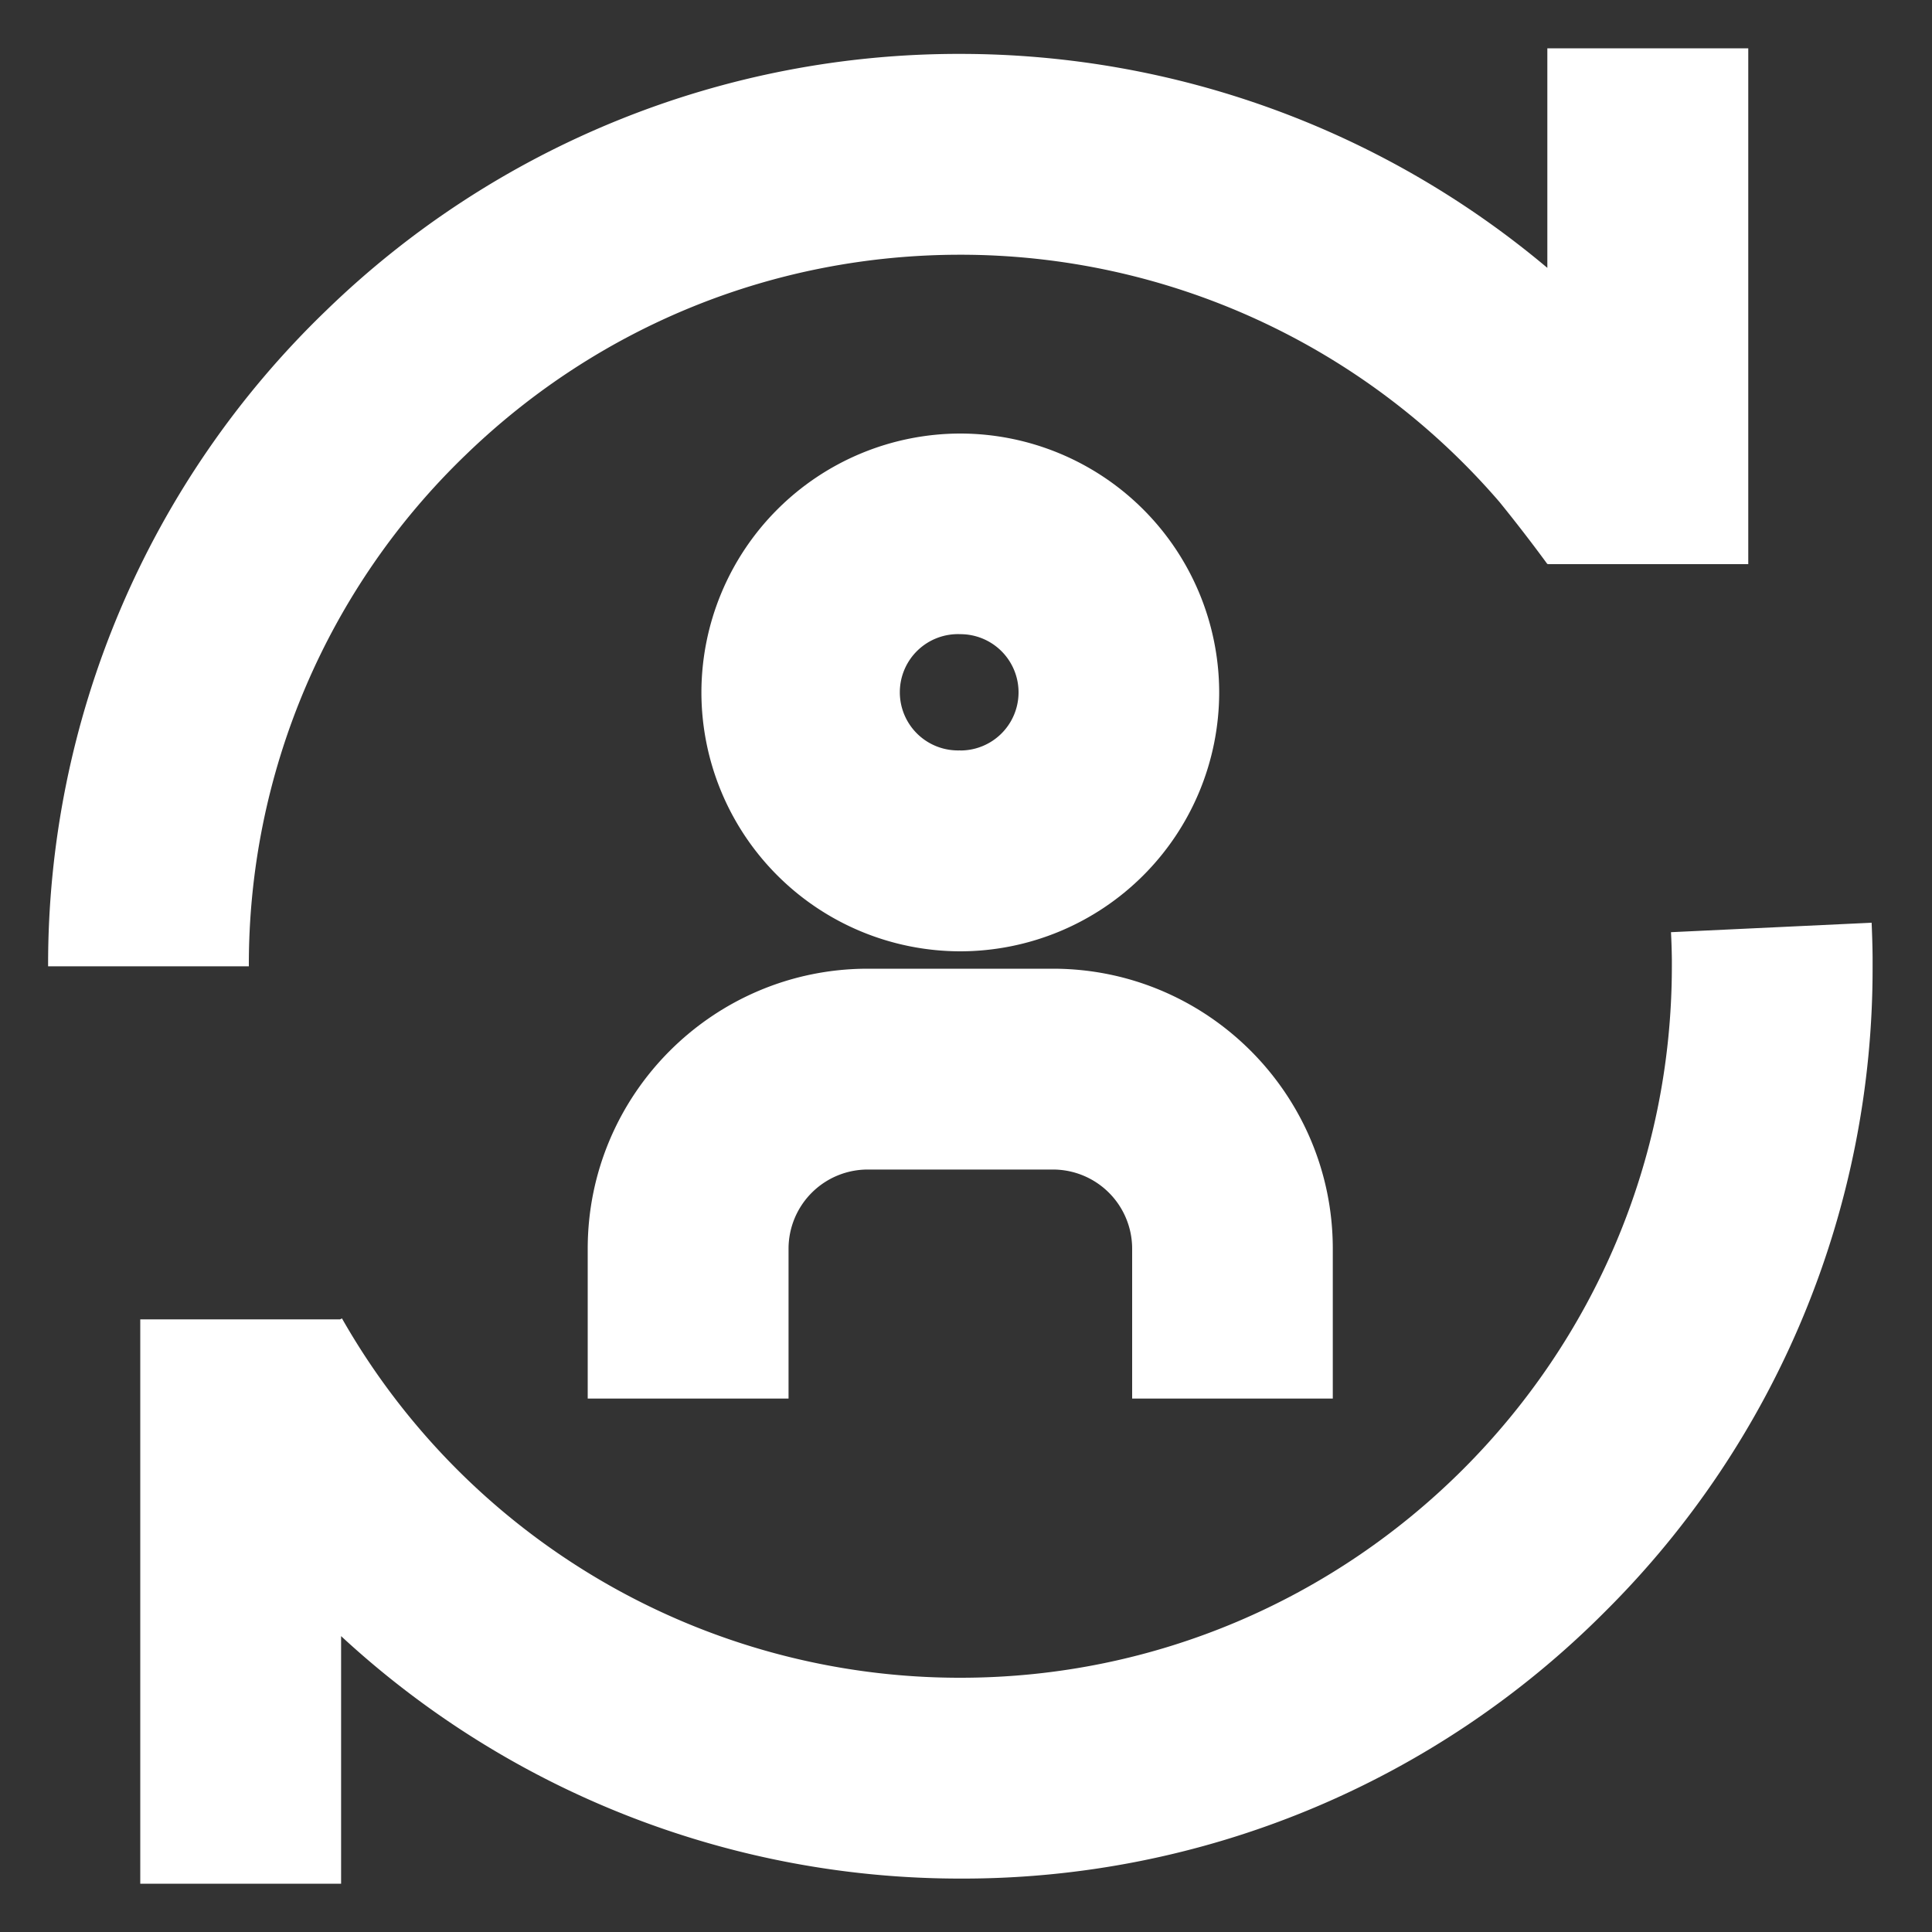
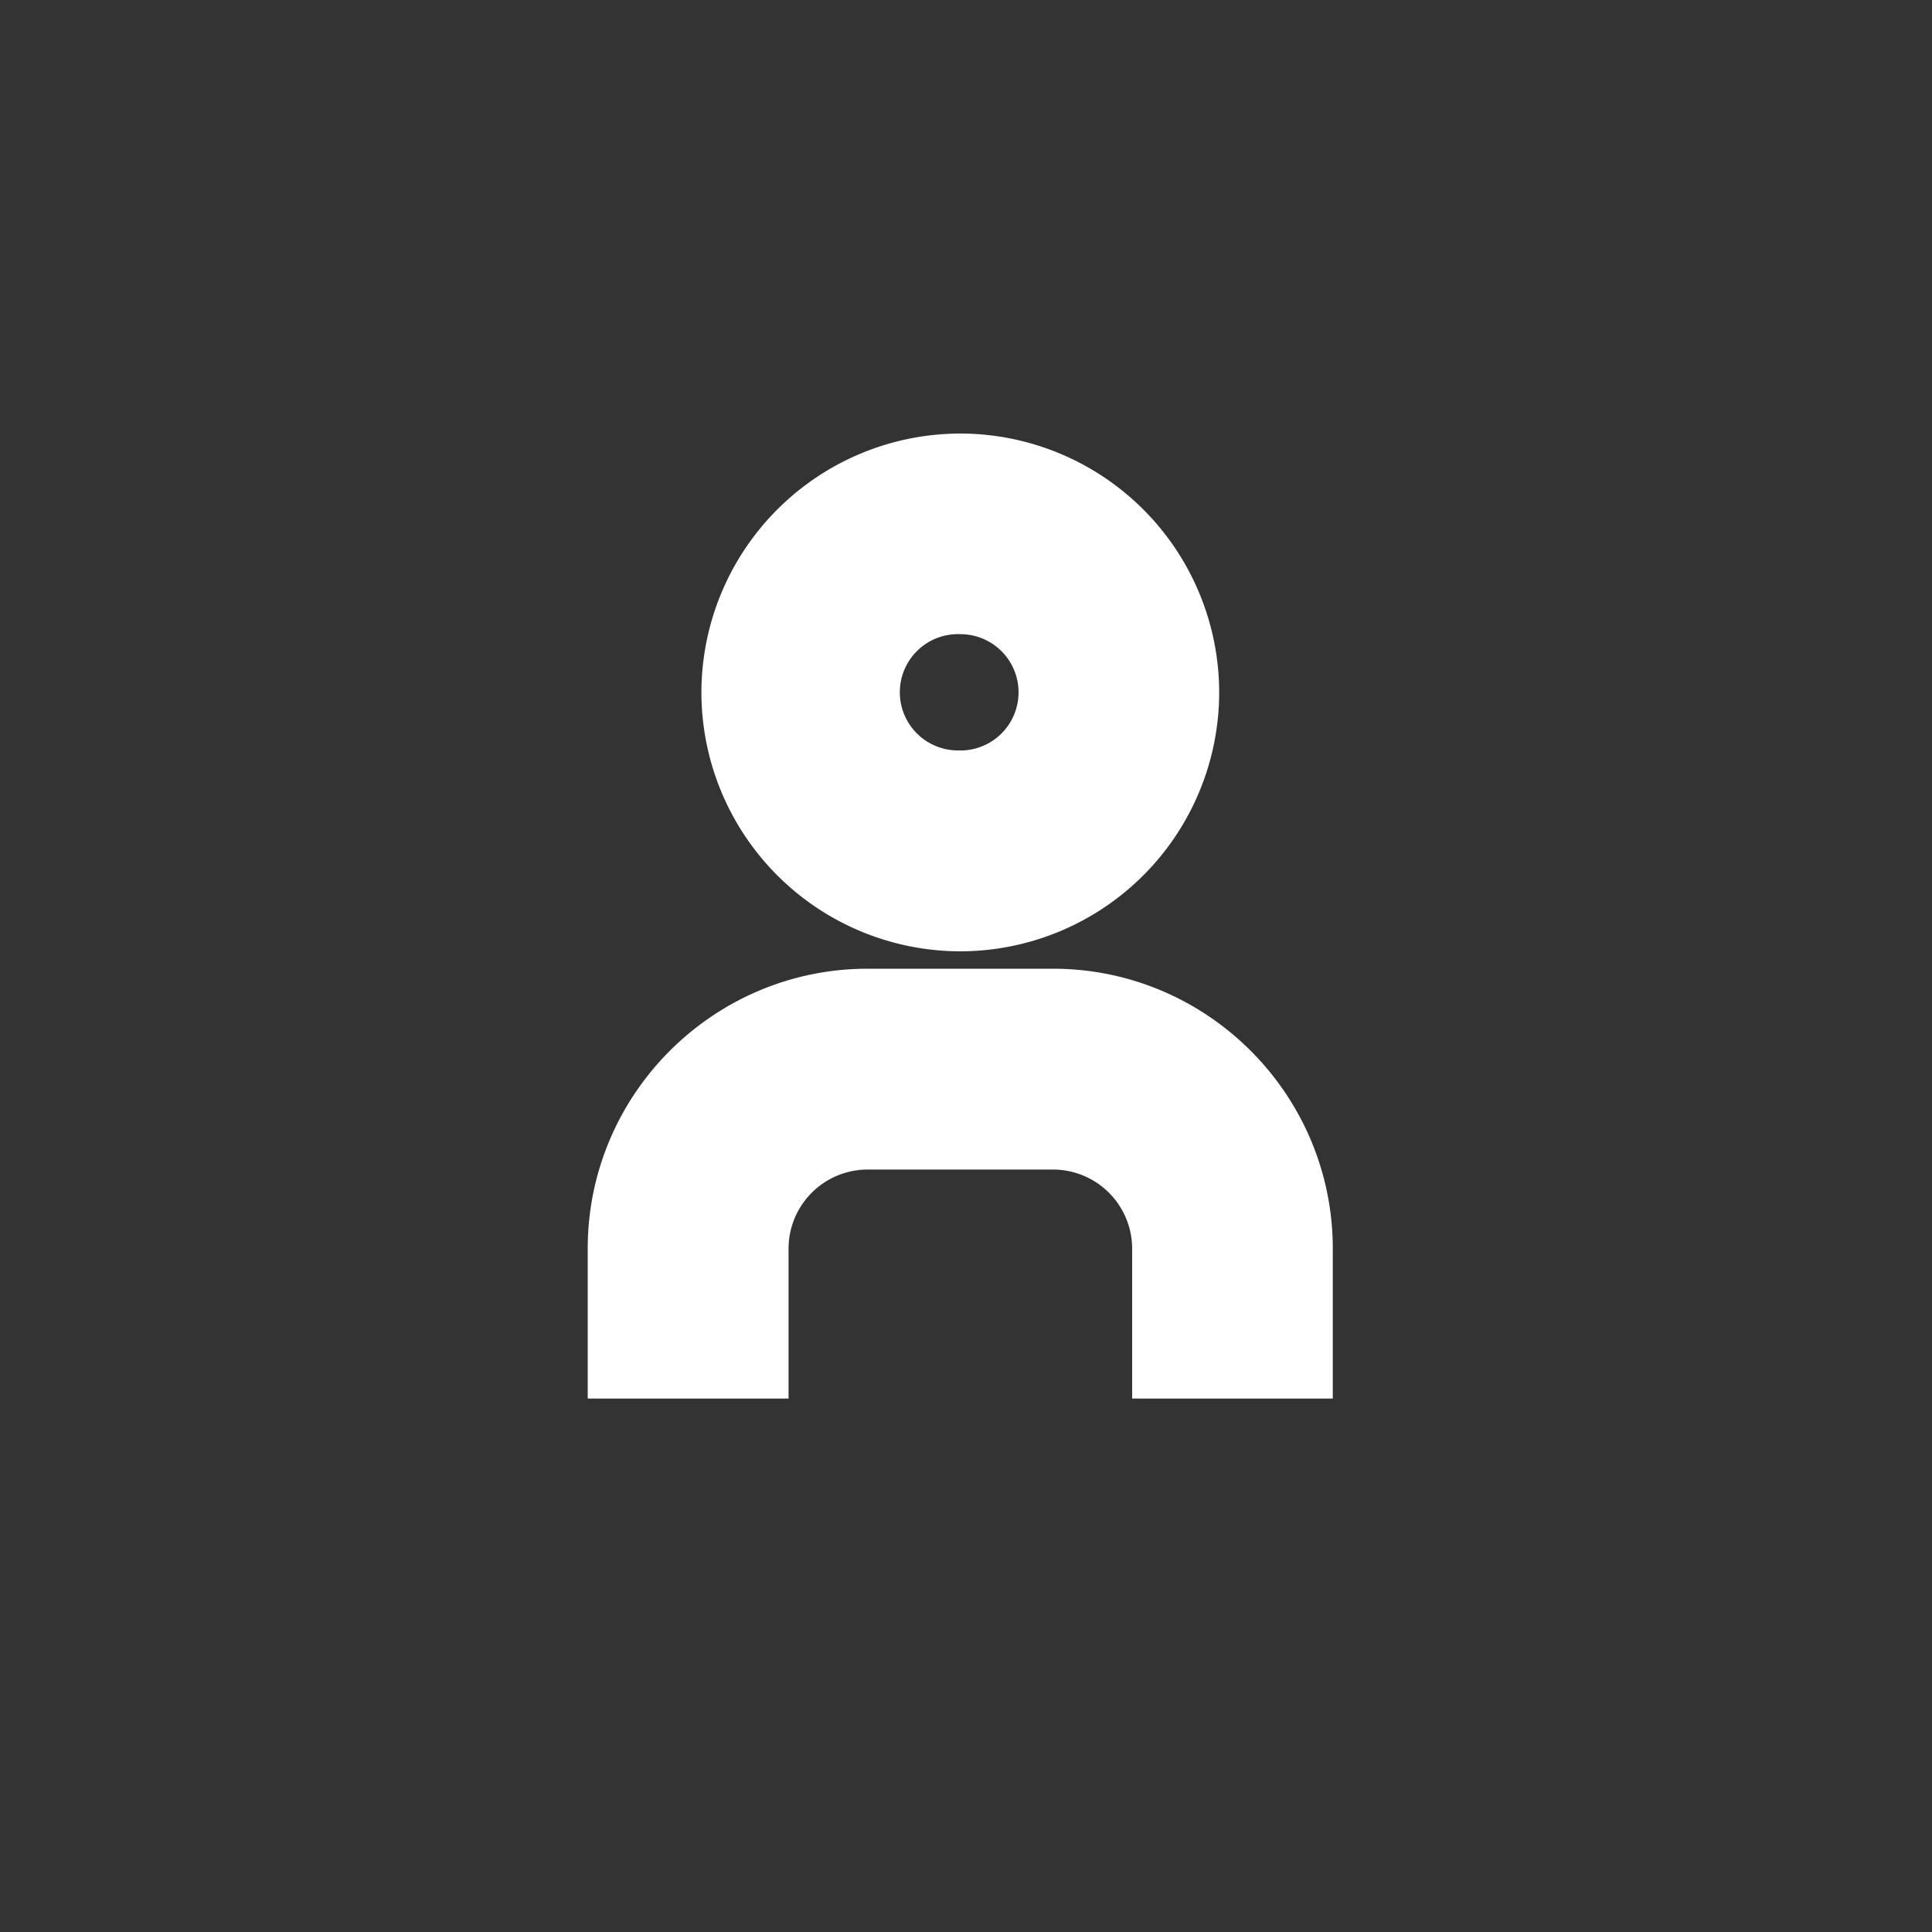
<svg xmlns="http://www.w3.org/2000/svg" width="20" height="20" fill="none">
  <rect width="100%" height="100%" fill="#333333" stroke="none" />
  <g clip-path="url(#a)" fill="#fff">
-     <path d="M18.098.5v5.34h-2.079v-.006l-.003.002a16.6 16.6 0 0 0-.493-.639 7.363 7.363 0 0 0-5.582-2.56c-1.92 0-3.738.735-5.118 2.07a7.324 7.324 0 0 0-2.247 5.296H.498a9.395 9.395 0 0 1 2.88-6.79A9.397 9.397 0 0 1 9.94.558c2.241 0 4.388.793 6.078 2.215V.5h2.079ZM19.385 10.003a9.382 9.382 0 0 1-2.766 6.677 9.38 9.38 0 0 1-6.678 2.767 9.434 9.434 0 0 1-6.41-2.51V19.5H1.452v-5.842H3.52l.02-.01a7.358 7.358 0 0 0 6.402 3.72c4.06 0 7.365-3.304 7.365-7.365v-.075a7.564 7.564 0 0 0-.009-.278l2.077-.098c.005.118.009.237.01.355v.096Z" />
    <path d="M9.94 4.488a2.683 2.683 0 0 0-2.679 2.68 2.683 2.683 0 0 0 2.68 2.68 2.683 2.683 0 0 0 2.68-2.68 2.683 2.683 0 0 0-2.68-2.68Zm0 3.28a.602.602 0 1 1 .003-1.203.602.602 0 0 1-.002 1.204ZM13.797 12.927v1.551H11.72v-1.551a.82.82 0 0 0-.82-.82H8.983a.82.82 0 0 0-.82.82v1.551H6.084v-1.551c0-1.599 1.3-2.899 2.9-2.899h1.915c1.598 0 2.898 1.3 2.898 2.899Z" />
  </g>
  <defs>
    <clipPath id="a">
      <path fill="#fff" transform="translate(.497 .5)" d="M0 0h18.888v19H0z" />
    </clipPath>
  </defs>
</svg>